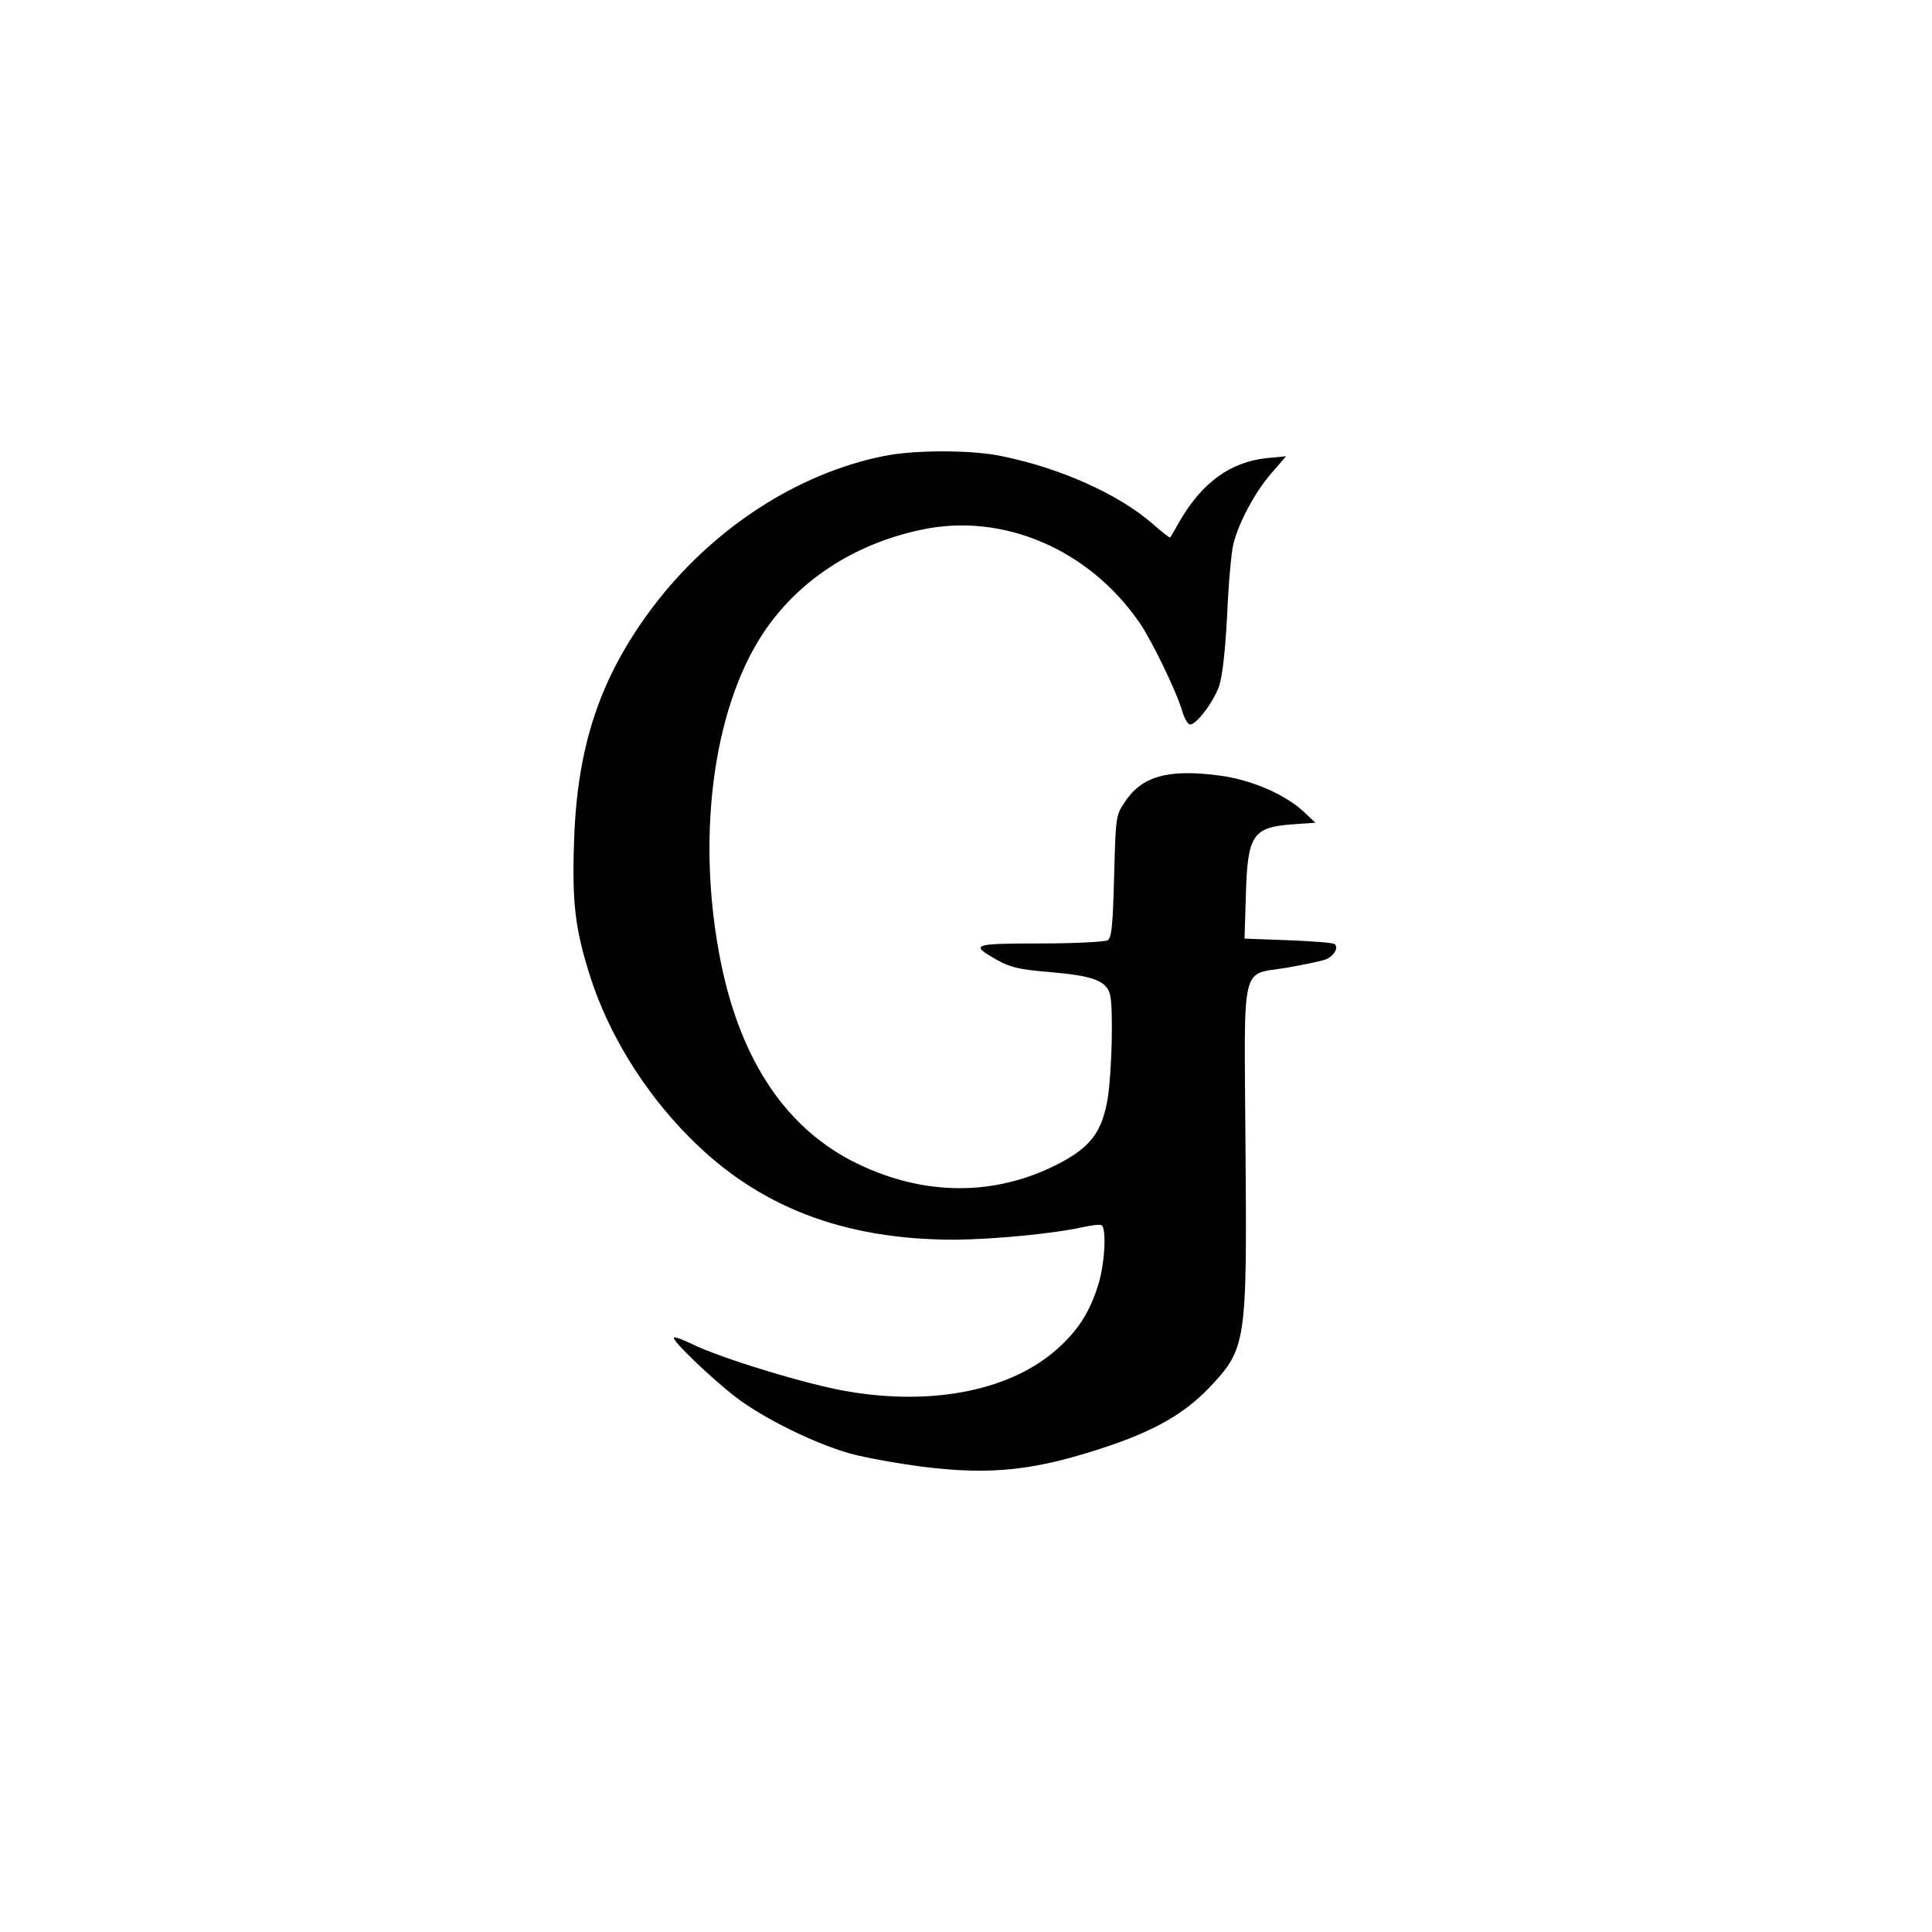
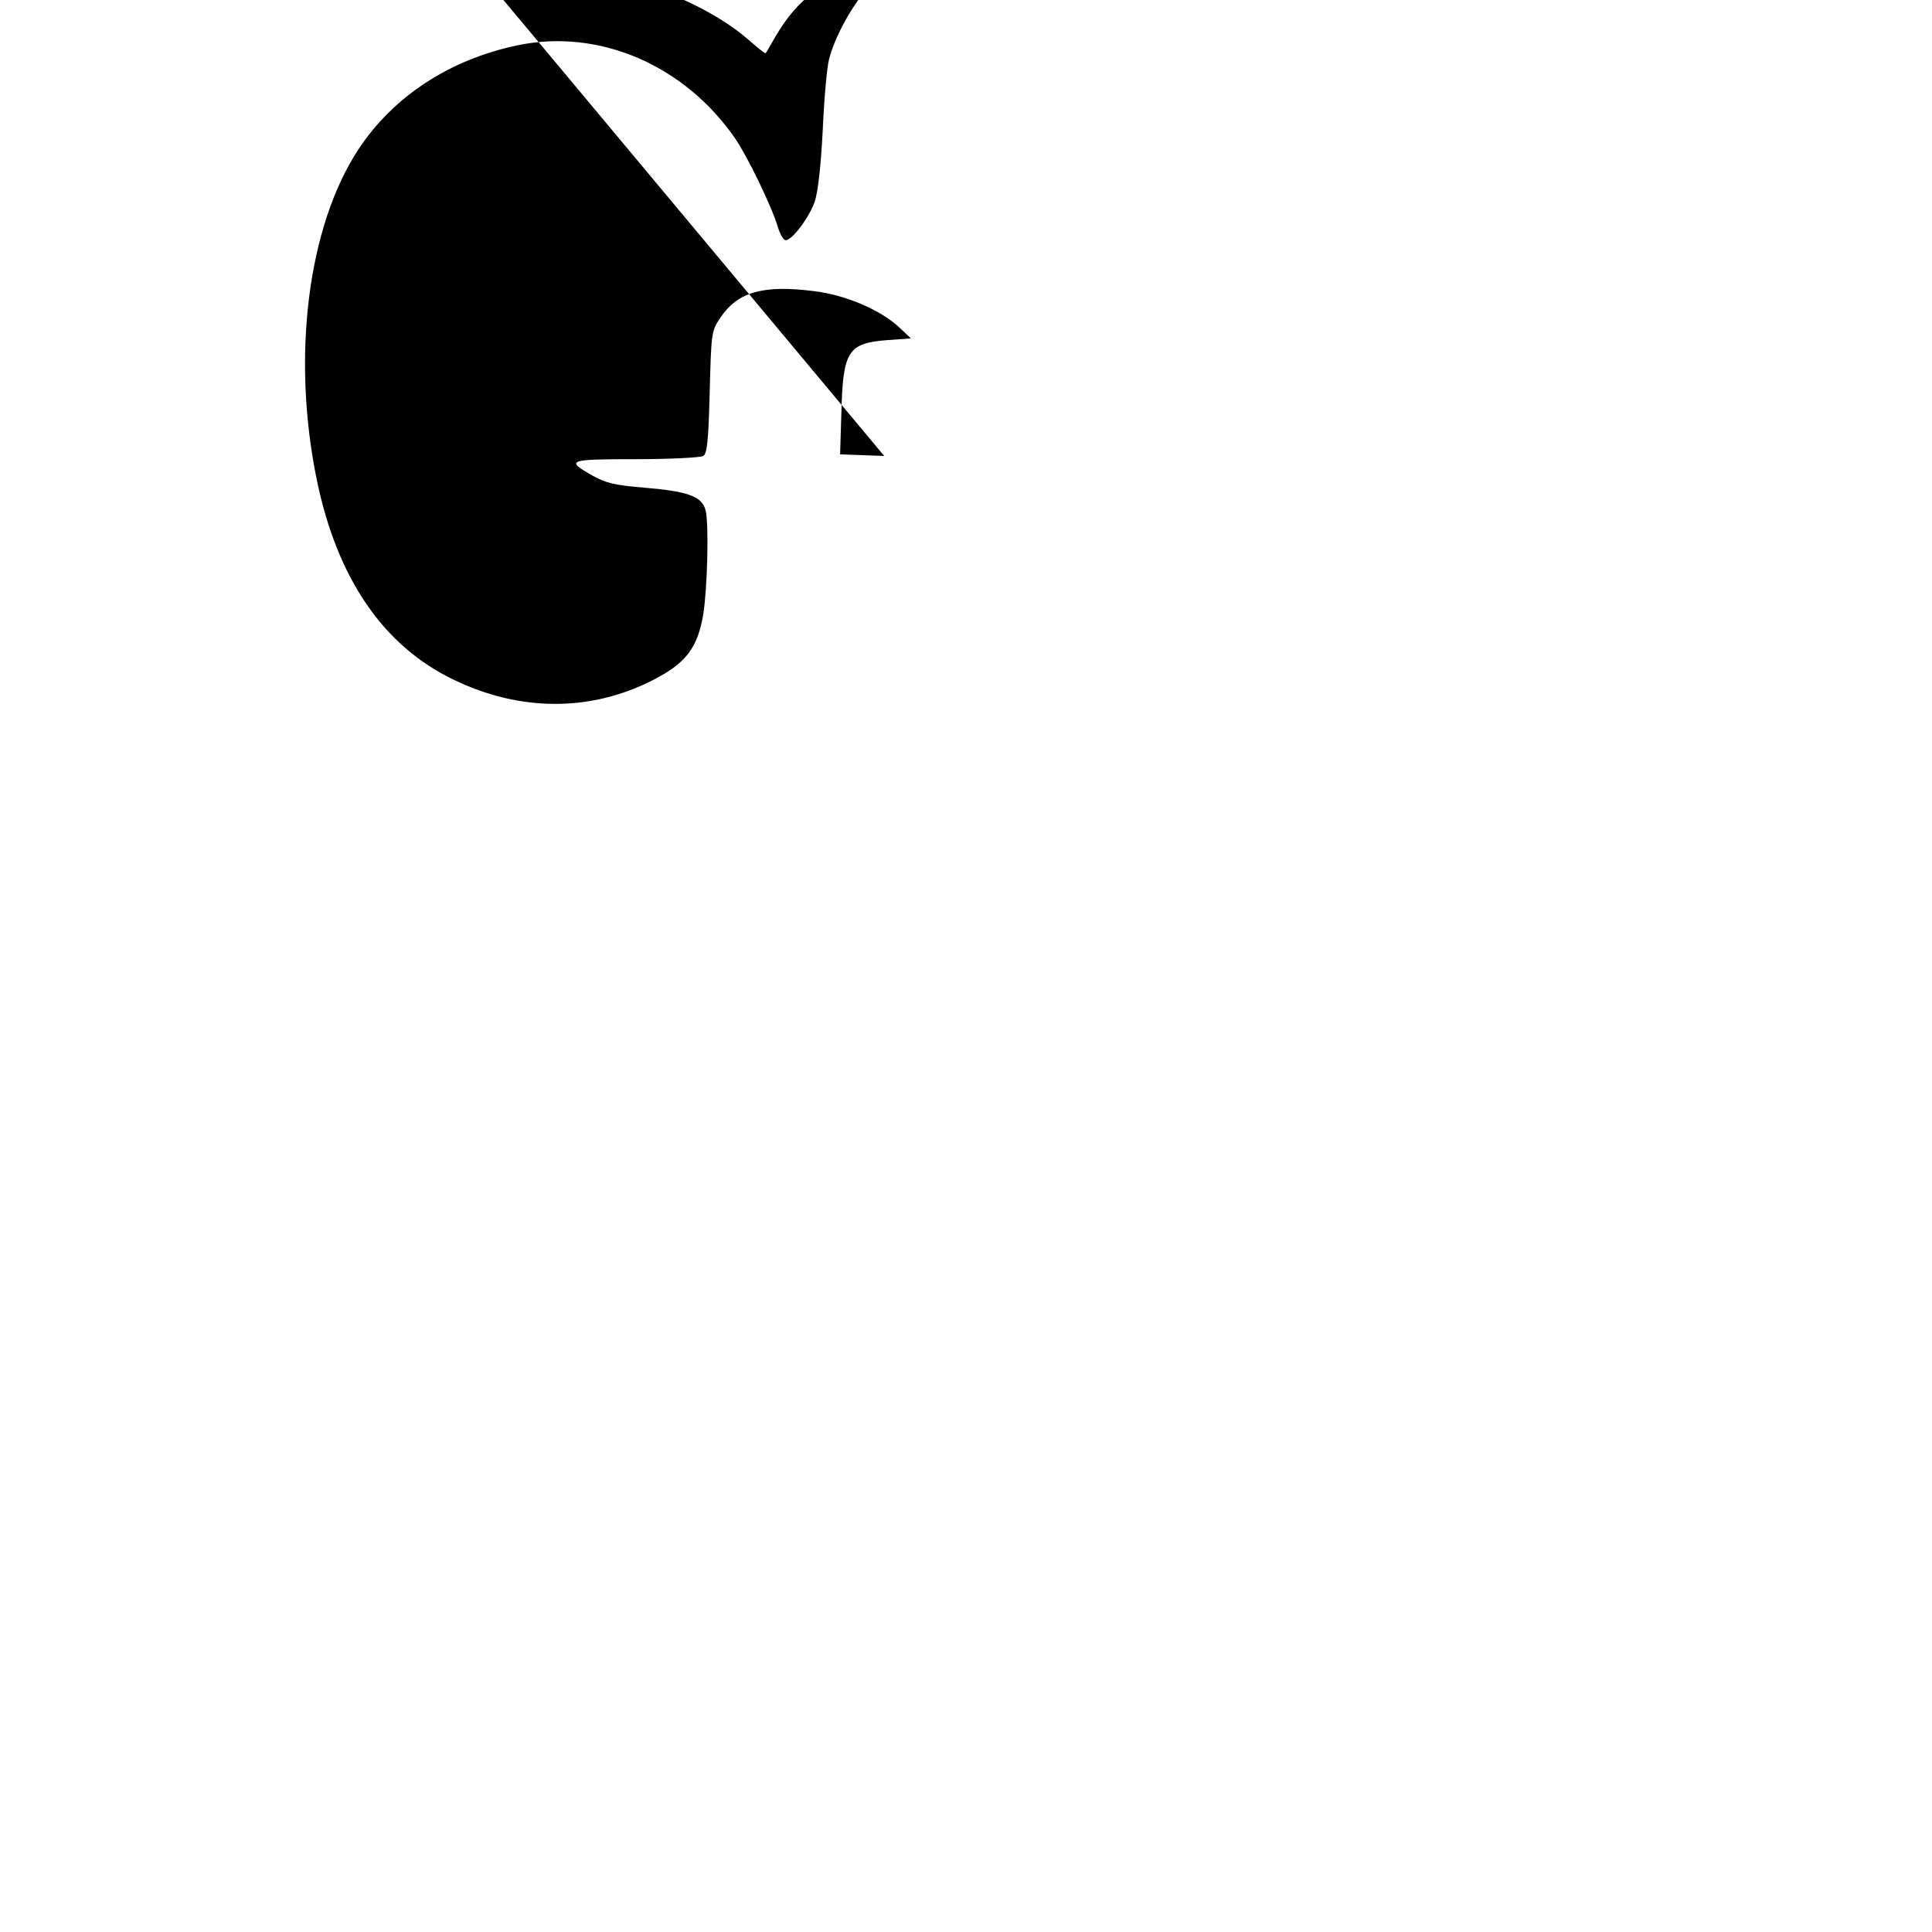
<svg xmlns="http://www.w3.org/2000/svg" version="1.0" width="600pt" height="600pt" viewBox="0 0 600 600" preserveAspectRatio="xMidYMid meet">
  <g transform="translate(0,600) scale(0.1,-0.1)" fill="#000000" stroke="none">
-     <path d="M2746 4584 c-271 -54 -537 -228 -720 -471 -162 -216 -233 -428 -243 -721 -7 -196 3 -276 49 -422 57 -180 168 -360 308 -501 214 -217 479 -319 825 -319 121 1 309 19 398 39 27 6 53 9 58 6 16 -10 10 -120 -10 -184 -26 -84 -61 -140 -124 -197 -143 -131 -387 -181 -655 -135 -126 21 -400 105 -485 148 -27 13 -51 22 -54 19 -8 -8 117 -127 192 -185 88 -67 245 -144 355 -175 47 -13 148 -31 225 -41 215 -27 352 -12 580 65 142 48 234 101 308 178 118 124 120 136 115 754 -4 584 -17 528 130 553 51 9 104 20 118 25 26 10 42 36 29 48 -3 4 -68 9 -143 12 l-137 5 4 130 c5 192 20 216 146 225 l70 5 -35 33 c-58 55 -167 102 -267 114 -158 20 -237 -3 -290 -83 -28 -42 -28 -45 -33 -231 -4 -153 -8 -191 -20 -198 -8 -5 -102 -10 -208 -10 -213 0 -221 -3 -136 -51 41 -23 68 -30 166 -38 131 -11 174 -27 185 -69 11 -39 6 -242 -7 -324 -18 -106 -55 -153 -160 -206 -193 -97 -410 -96 -615 3 -219 105 -362 315 -425 620 -79 384 -28 788 129 1027 108 164 283 279 493 323 253 54 520 -61 677 -289 38 -55 114 -212 132 -273 7 -24 18 -43 25 -43 20 0 72 69 90 119 10 30 19 107 25 221 4 96 13 195 19 219 16 67 68 164 119 222 l45 52 -62 -6 c-111 -12 -199 -76 -268 -195 -15 -26 -28 -49 -30 -51 -2 -2 -26 17 -54 42 -107 93 -288 174 -472 211 -93 19 -267 19 -362 0z" />
+     <path d="M2746 4584 l-137 5 4 130 c5 192 20 216 146 225 l70 5 -35 33 c-58 55 -167 102 -267 114 -158 20 -237 -3 -290 -83 -28 -42 -28 -45 -33 -231 -4 -153 -8 -191 -20 -198 -8 -5 -102 -10 -208 -10 -213 0 -221 -3 -136 -51 41 -23 68 -30 166 -38 131 -11 174 -27 185 -69 11 -39 6 -242 -7 -324 -18 -106 -55 -153 -160 -206 -193 -97 -410 -96 -615 3 -219 105 -362 315 -425 620 -79 384 -28 788 129 1027 108 164 283 279 493 323 253 54 520 -61 677 -289 38 -55 114 -212 132 -273 7 -24 18 -43 25 -43 20 0 72 69 90 119 10 30 19 107 25 221 4 96 13 195 19 219 16 67 68 164 119 222 l45 52 -62 -6 c-111 -12 -199 -76 -268 -195 -15 -26 -28 -49 -30 -51 -2 -2 -26 17 -54 42 -107 93 -288 174 -472 211 -93 19 -267 19 -362 0z" />
  </g>
</svg>